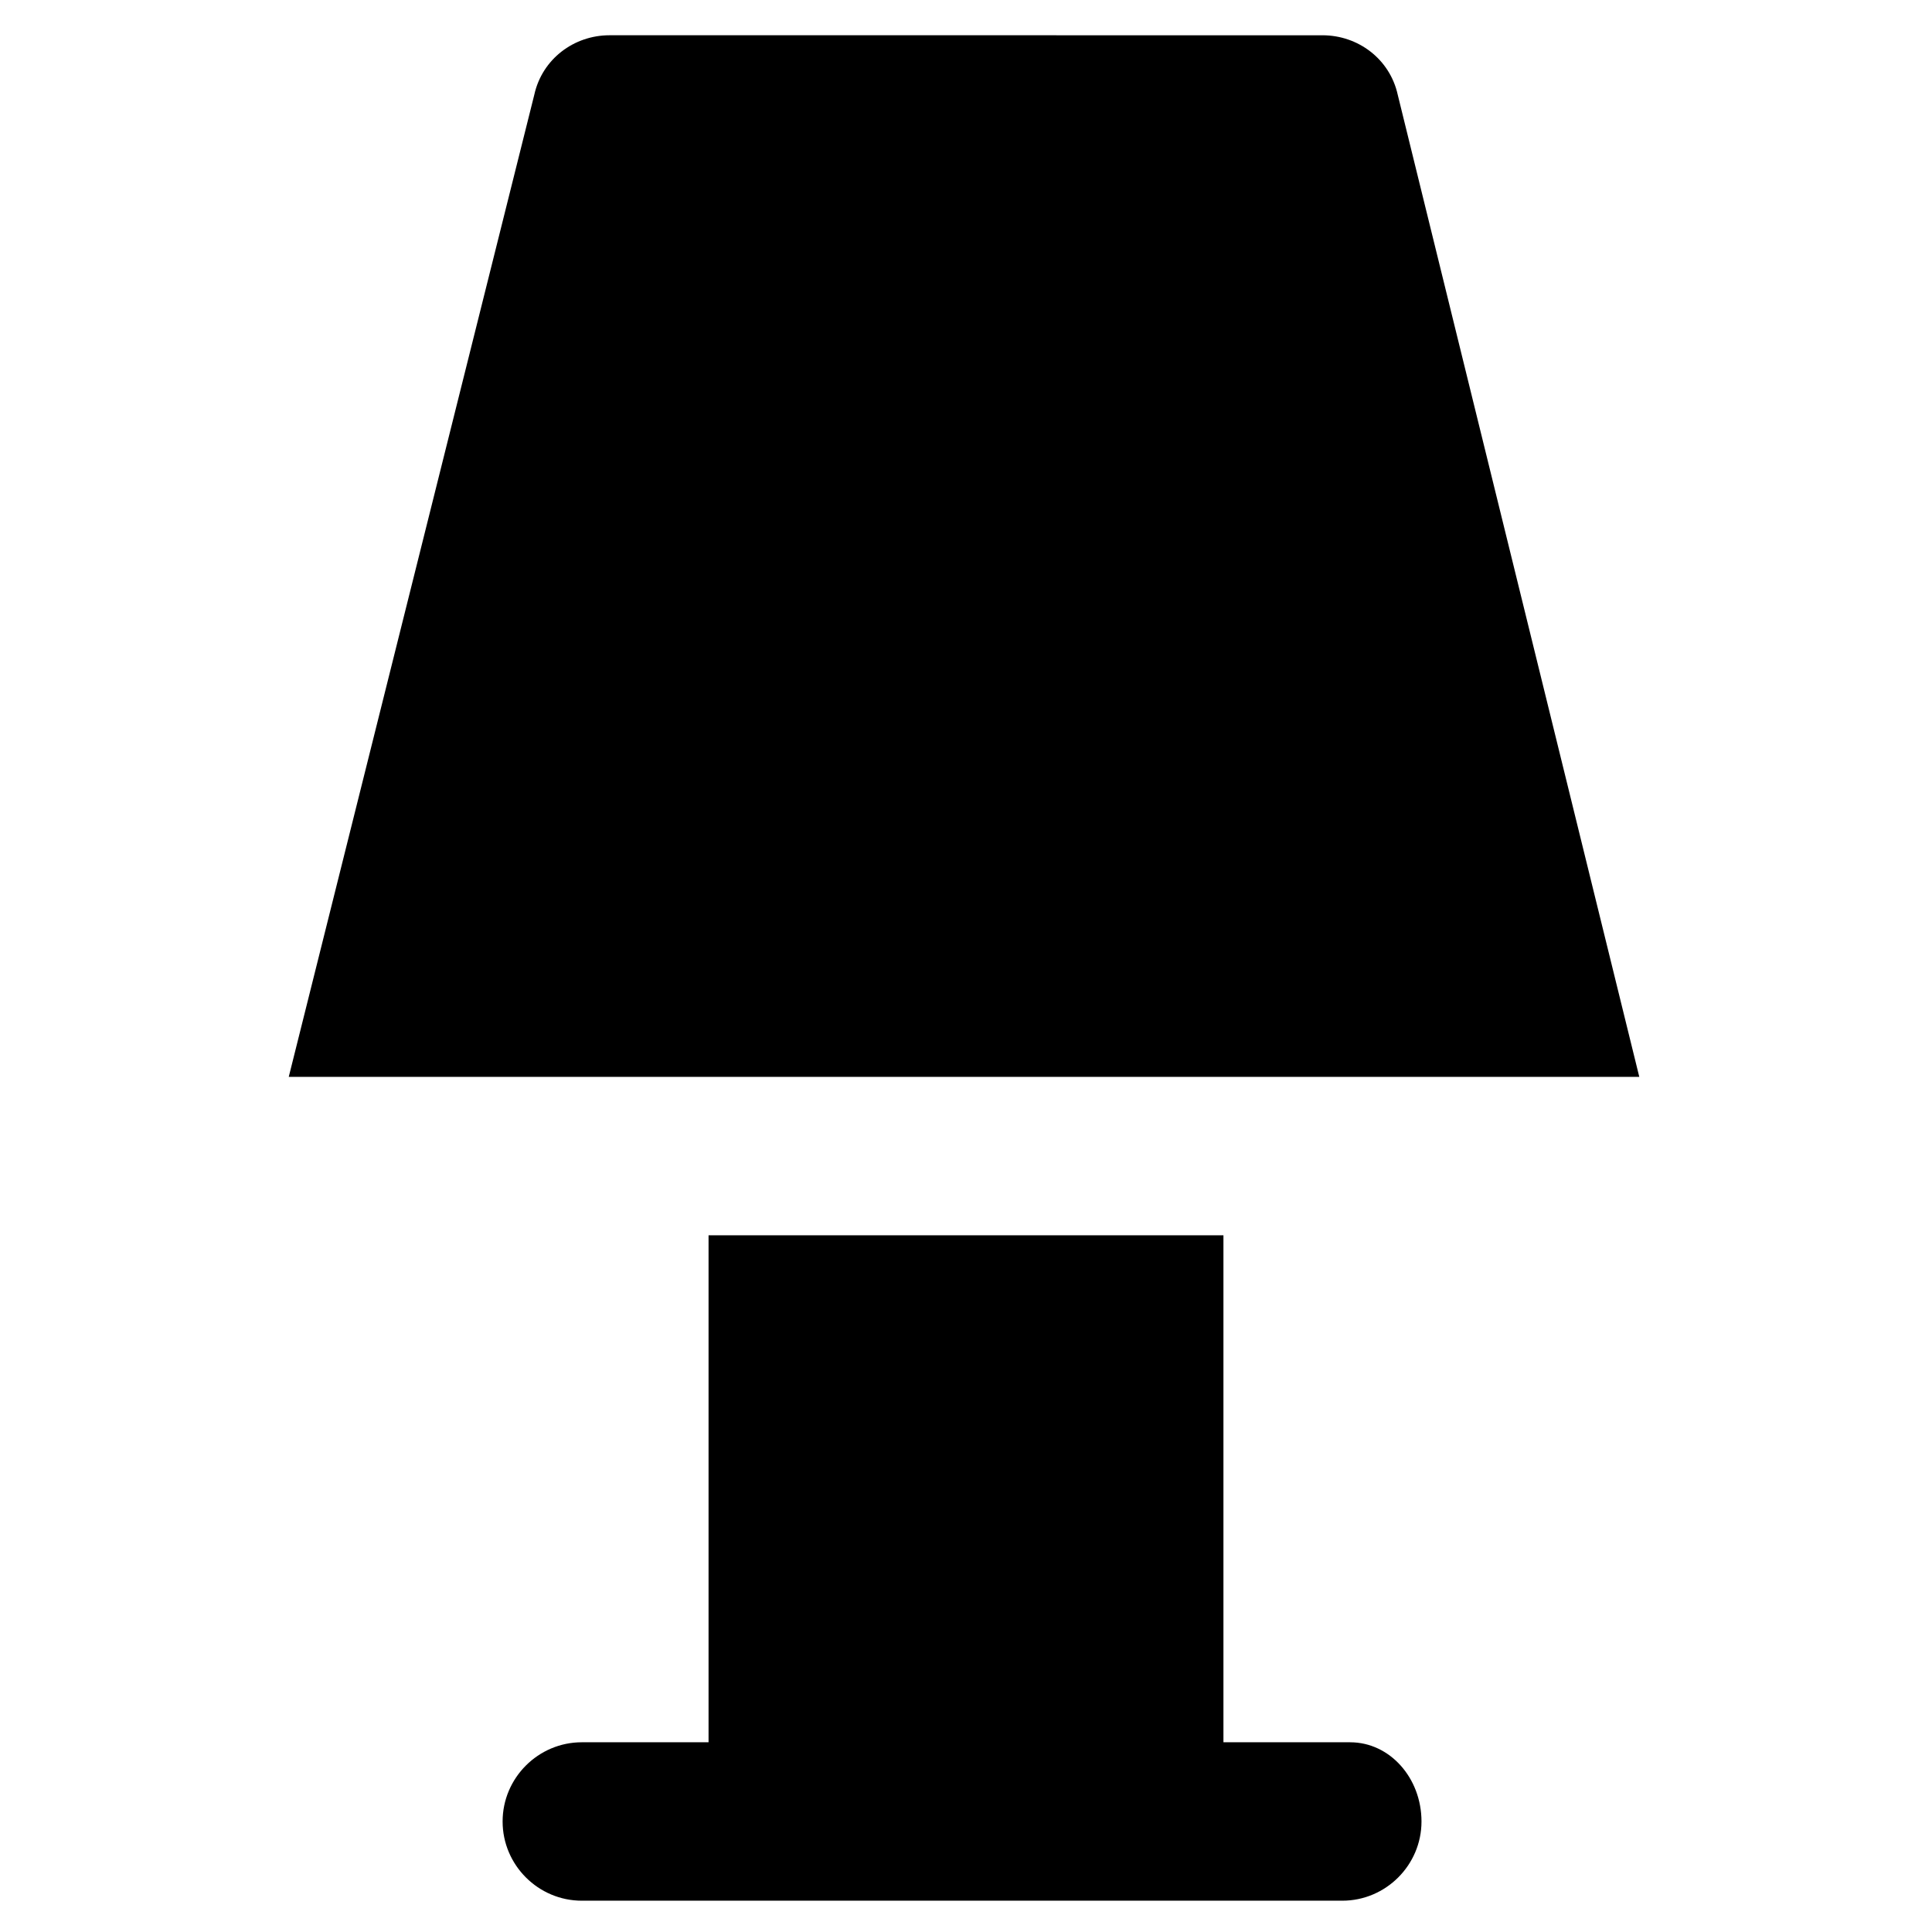
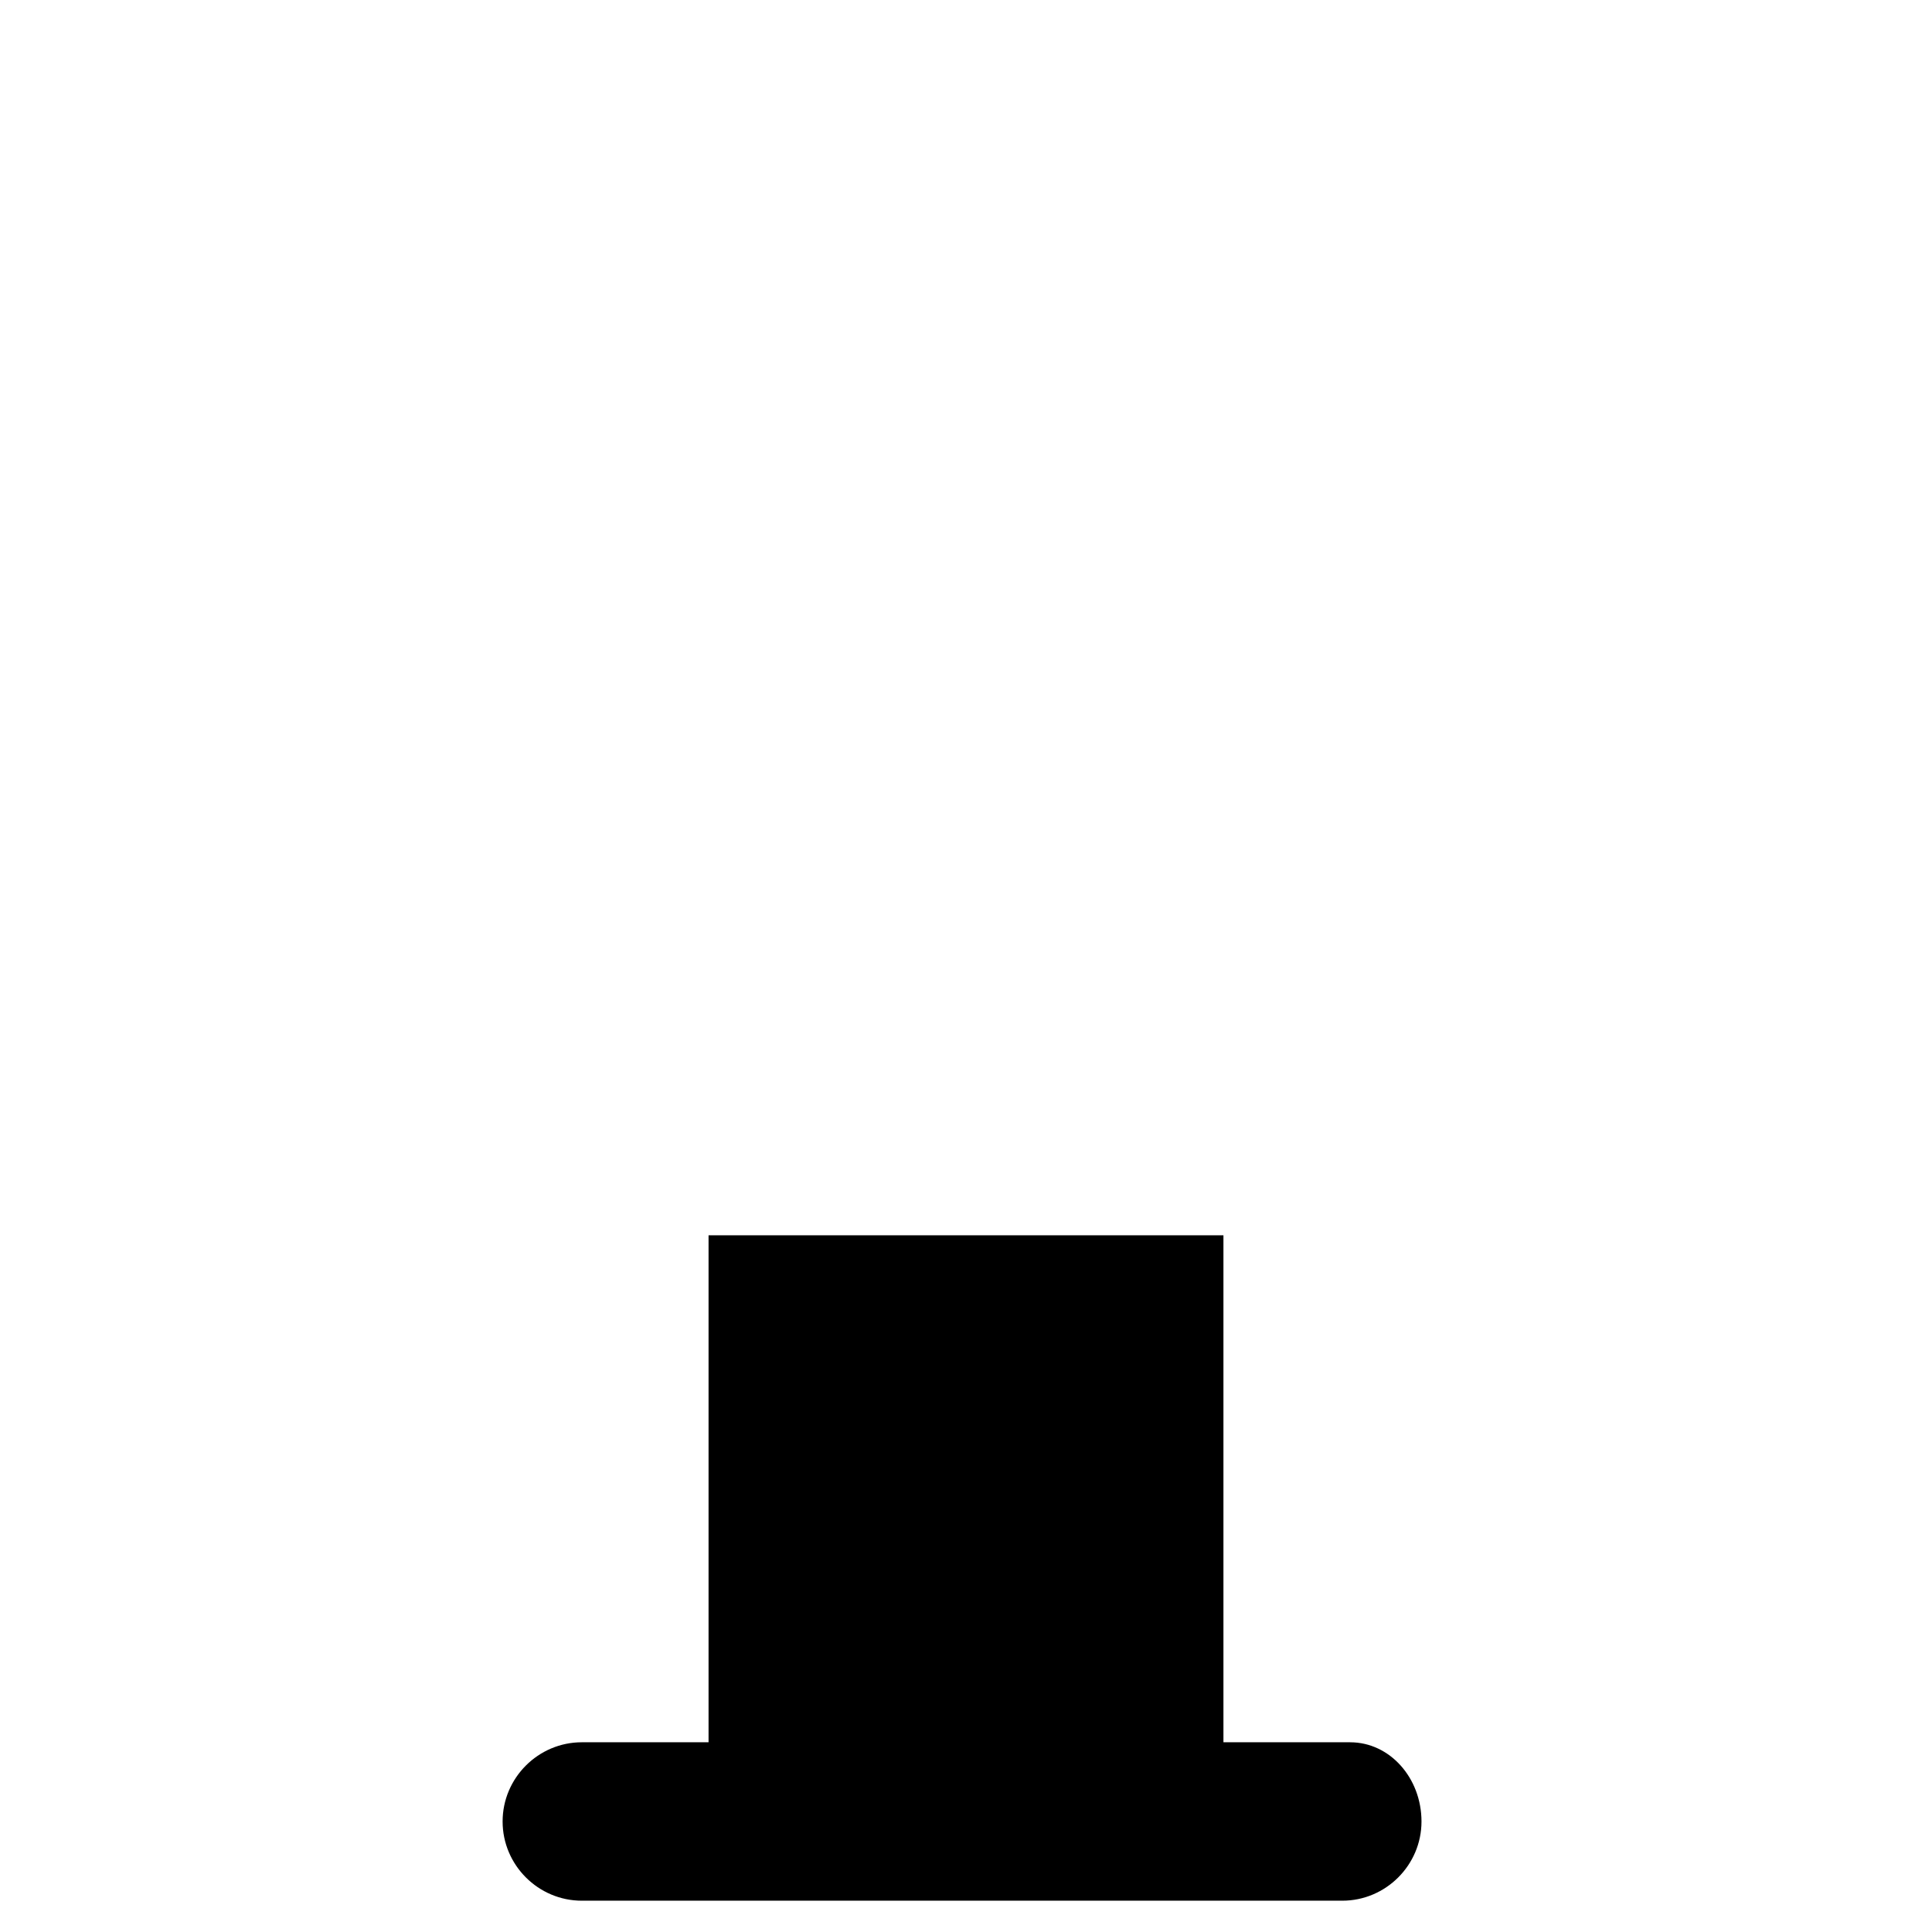
<svg xmlns="http://www.w3.org/2000/svg" fill="#000000" width="800px" height="800px" version="1.1" viewBox="144 144 512 512">
  <g>
    <path d="m501.81 605.72h-33.586v-134.35h-136.45v134.35h-33.586c-11.547 0-20.992 9.445-20.992 20.992 0 11.547 9.445 20.992 20.992 20.992h201.53c11.547 0 20.992-9.445 20.992-20.992-0.004-11.543-8.402-20.988-18.898-20.988z" />
-     <path d="m514.41 169.09c-2.098-9.445-10.496-15.742-19.941-15.742l-188.93-0.004c-9.445 0-17.844 6.297-19.941 15.742l-65.078 260.3h357.91z" />
  </g>
</svg>